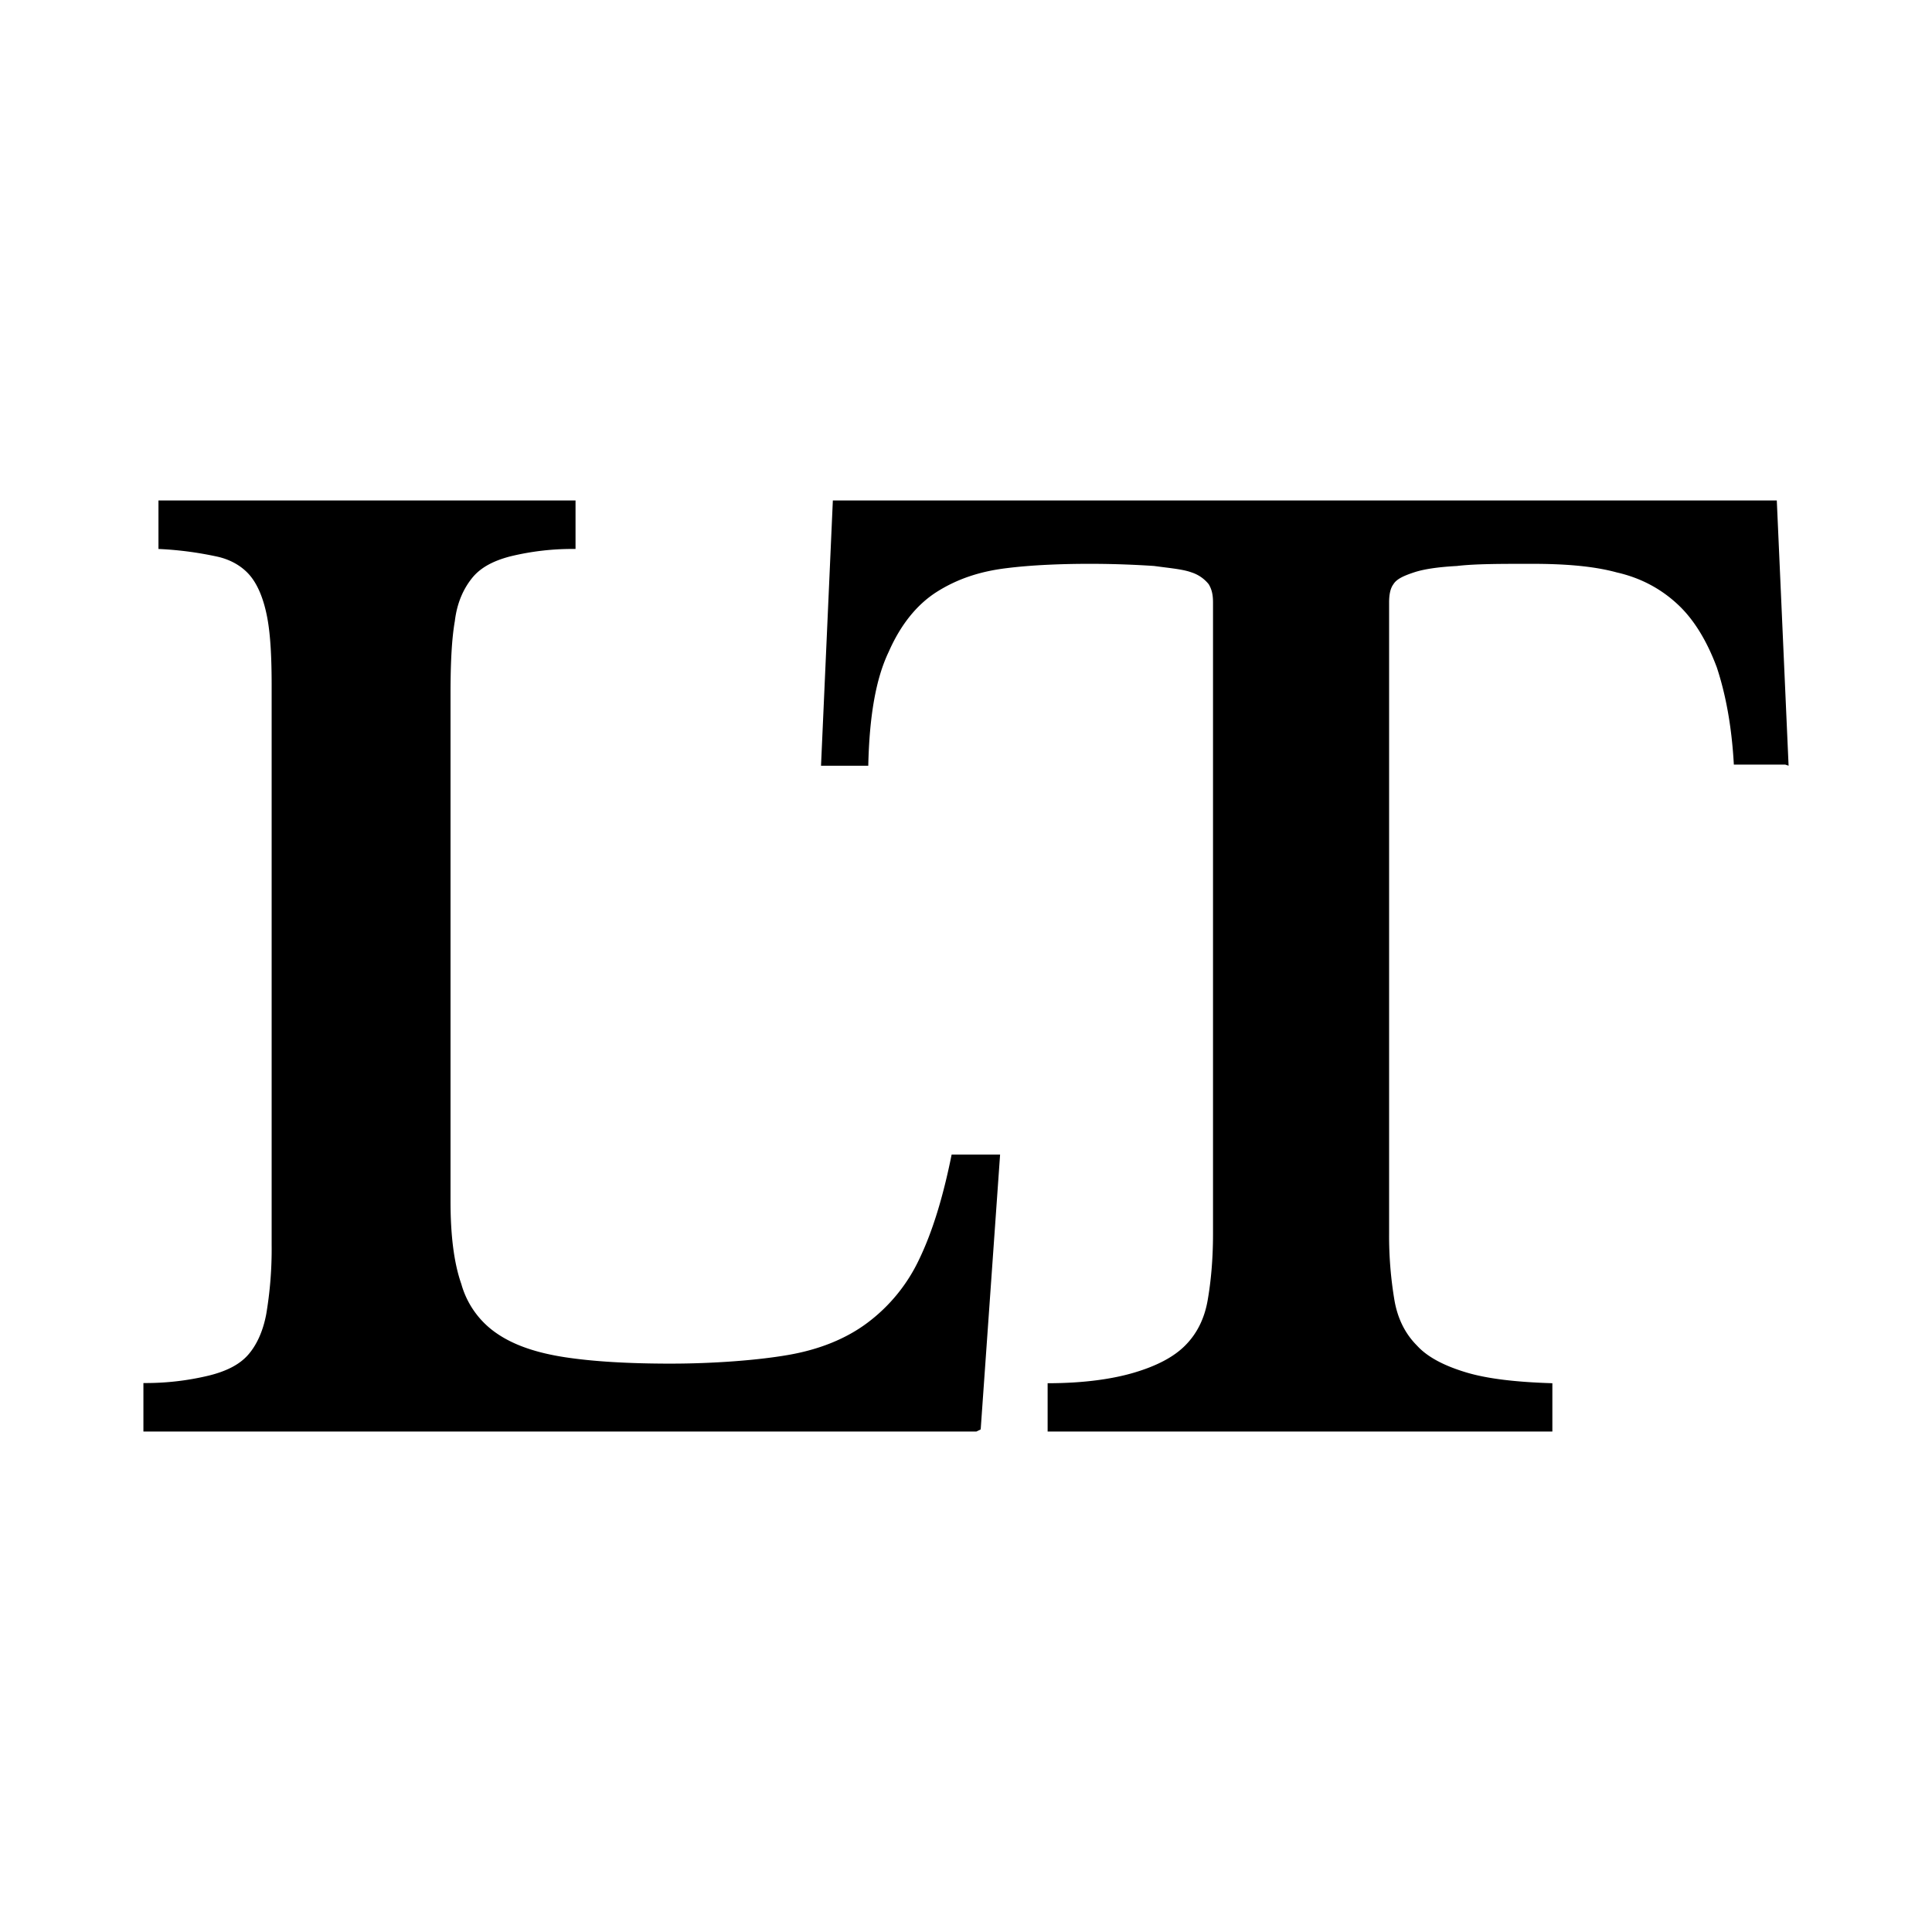
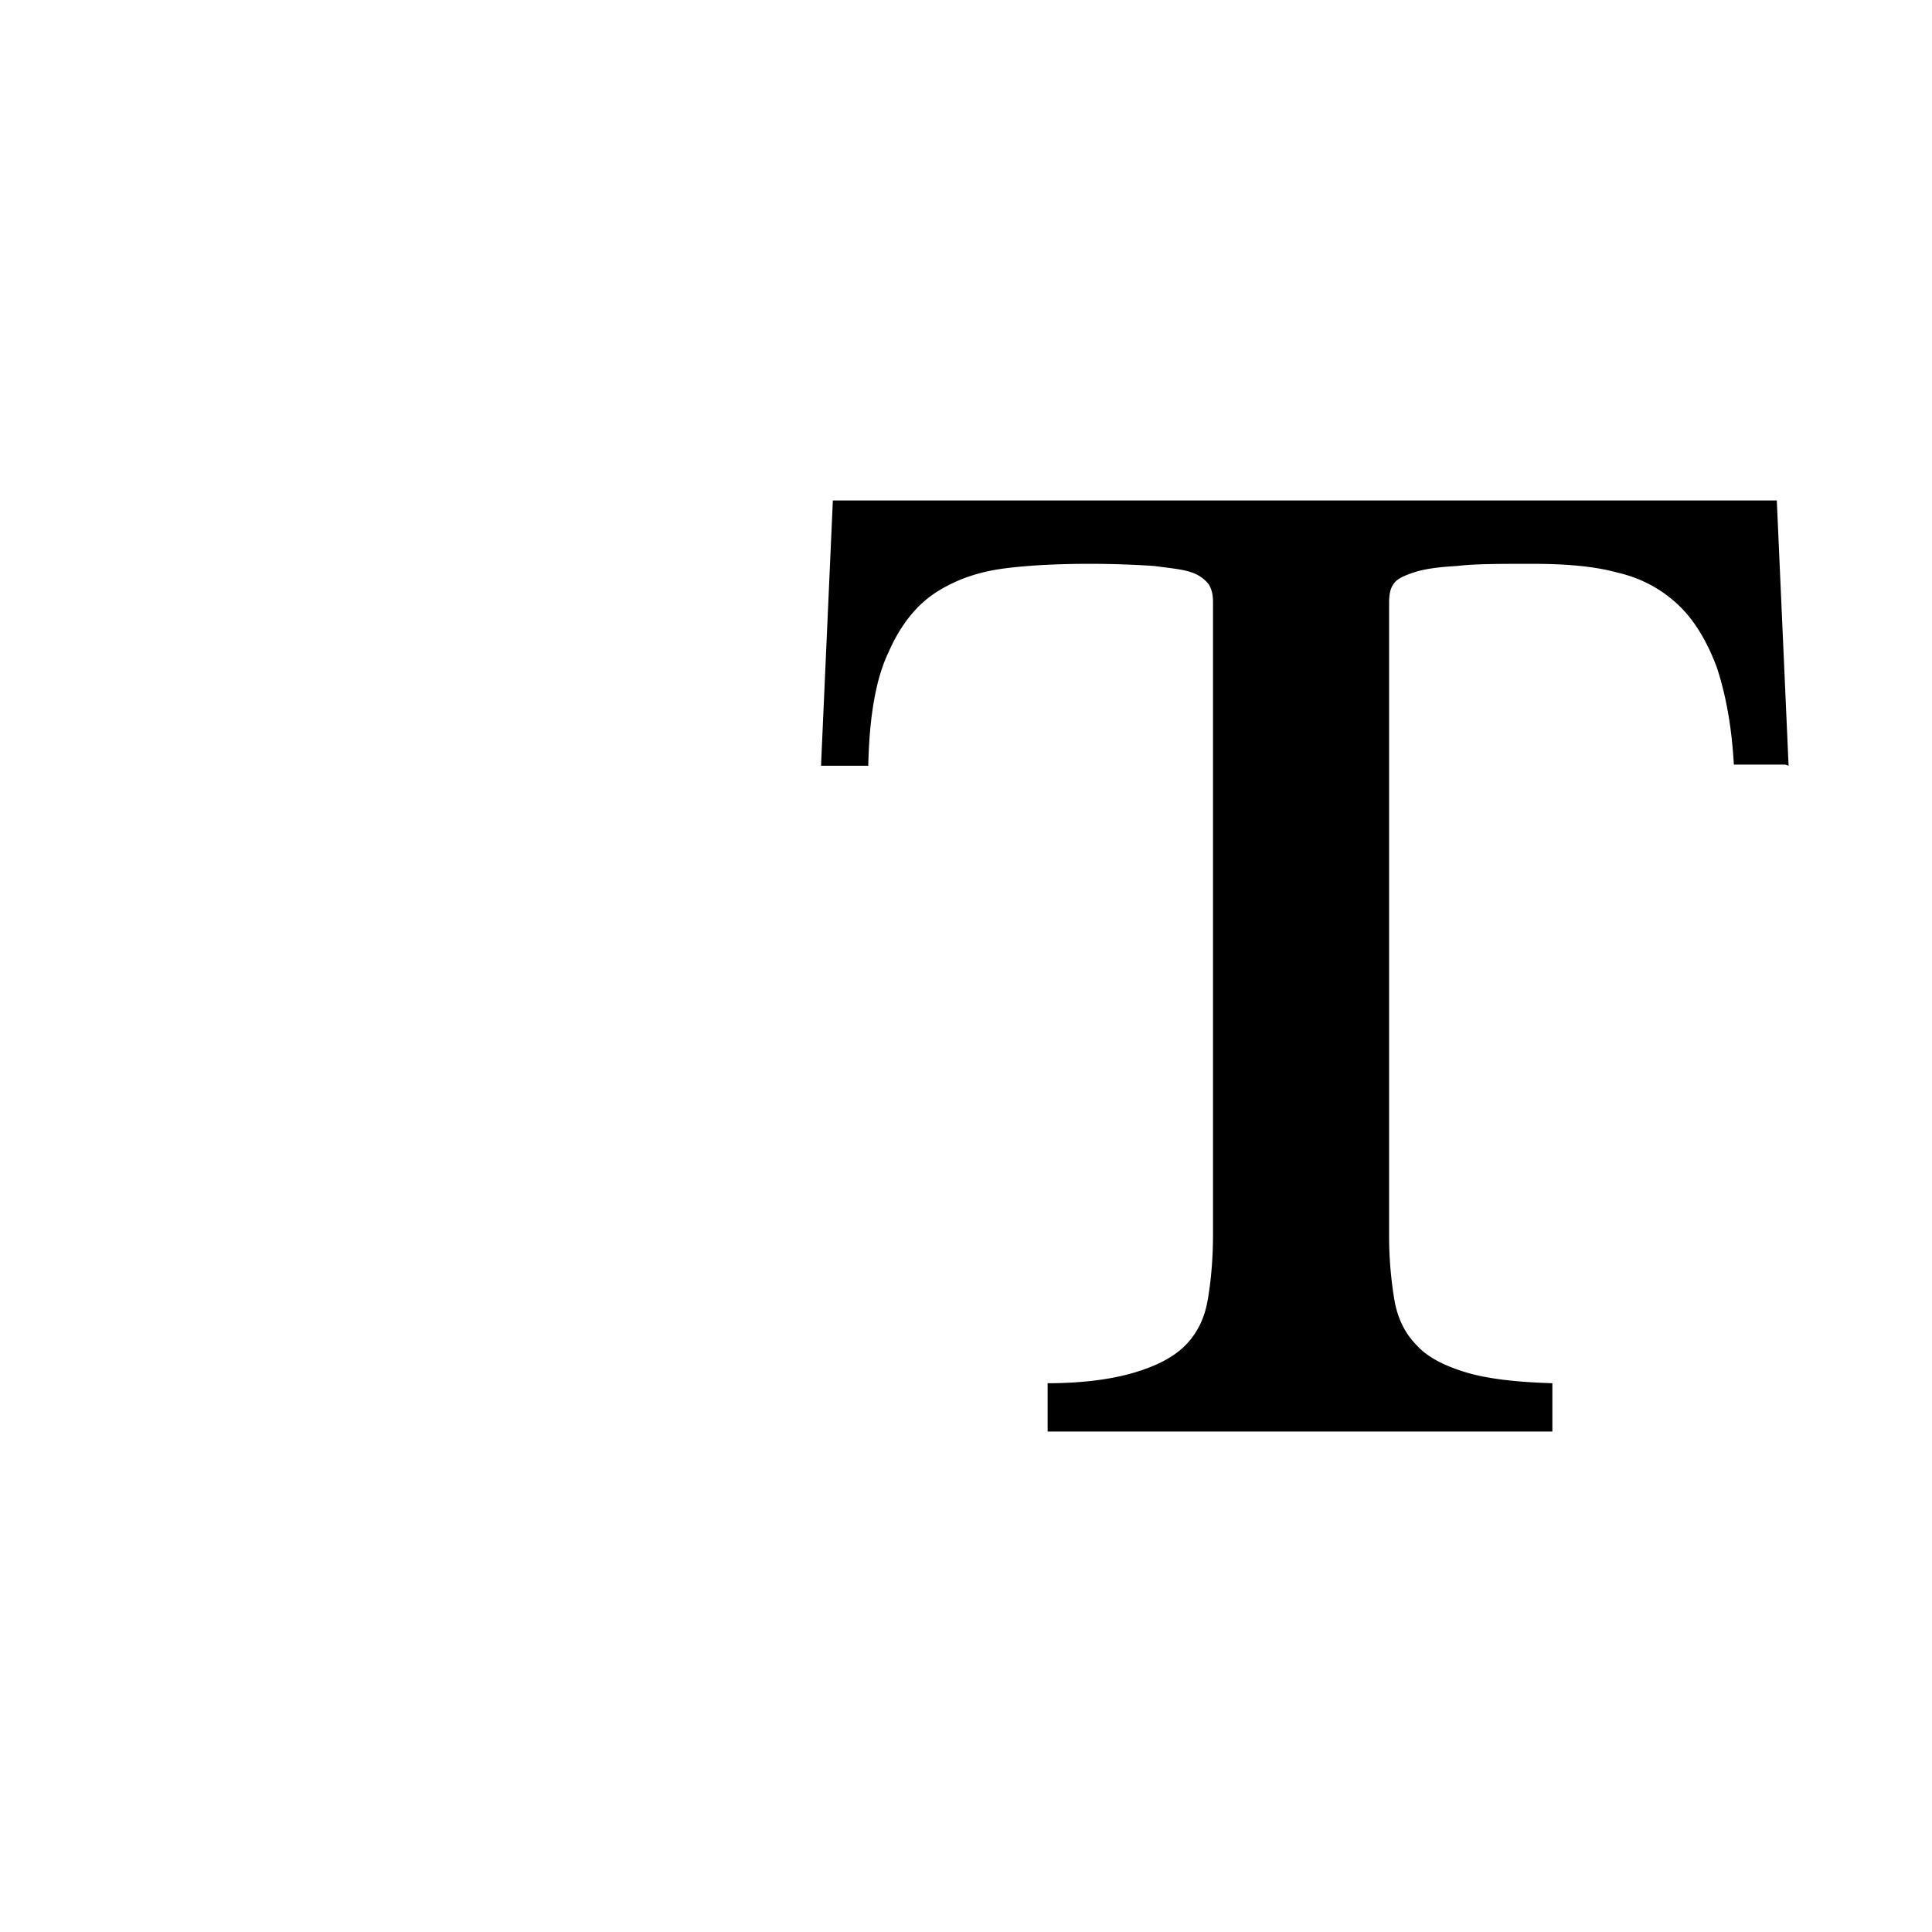
<svg xmlns="http://www.w3.org/2000/svg" width="48" height="48" fill="none" viewBox="0 0 48 48">
-   <path fill="#fff" d="M0 0h48v48H0z" />
-   <path fill="#fff" d="M0 0h48v48H0z" />
-   <path fill="#000" d="M5.196 34.174a6.7 6.7 0 0 1-1.633.187v1.205h20.695l.107-.053.482-6.828h-1.204c-.215 1.071-.482 1.928-.804 2.597a4.2 4.2 0 0 1-1.285 1.58c-.535.402-1.205.67-1.981.803-.776.134-1.874.214-2.918.214s-1.928-.053-2.624-.16-1.258-.295-1.687-.59a2.2 2.2 0 0 1-.883-1.23c-.188-.536-.268-1.232-.268-2.062V17.253c0-.75.027-1.365.107-1.82.054-.456.214-.804.428-1.071.215-.268.536-.429.938-.536a6.5 6.5 0 0 1 1.633-.187v-1.205H3.937v1.205c.59.026 1.071.107 1.446.187s.67.268.857.509c.187.24.321.589.401 1.017.08.429.108.99.108 1.687v13.895a9.7 9.7 0 0 1-.134 1.714c-.08.428-.241.776-.455 1.017s-.536.402-.964.509" />
  <path fill="#000" d="M42.65 16.57c.213.64.373 1.44.427 2.427h1.28l.08.027-.293-6.59H20.692l-.294 6.59h1.174c.027-1.227.187-2.161.507-2.828.293-.667.694-1.174 1.2-1.494.508-.32 1.068-.507 1.735-.587.64-.08 1.387-.107 2.054-.107s1.2.027 1.601.053l.23.03c.294.037.533.067.704.13a.9.9 0 0 1 .427.294c.08.133.107.267.107.454v15.688c0 .64-.054 1.2-.134 1.654q-.12.68-.56 1.12c-.294.294-.72.508-1.254.668s-1.254.267-2.161.267v1.2h12.54v-1.2c-.88-.027-1.601-.107-2.135-.267s-.96-.374-1.227-.667q-.44-.44-.56-1.12a9.6 9.6 0 0 1-.134-1.655V14.969c0-.187.027-.347.107-.454.08-.133.267-.213.507-.293s.587-.134 1.067-.16c.454-.054 1.067-.054 1.868-.054.8 0 1.52.053 2.108.214q.88.2 1.52.8c.4.373.72.907.96 1.547" />
</svg>